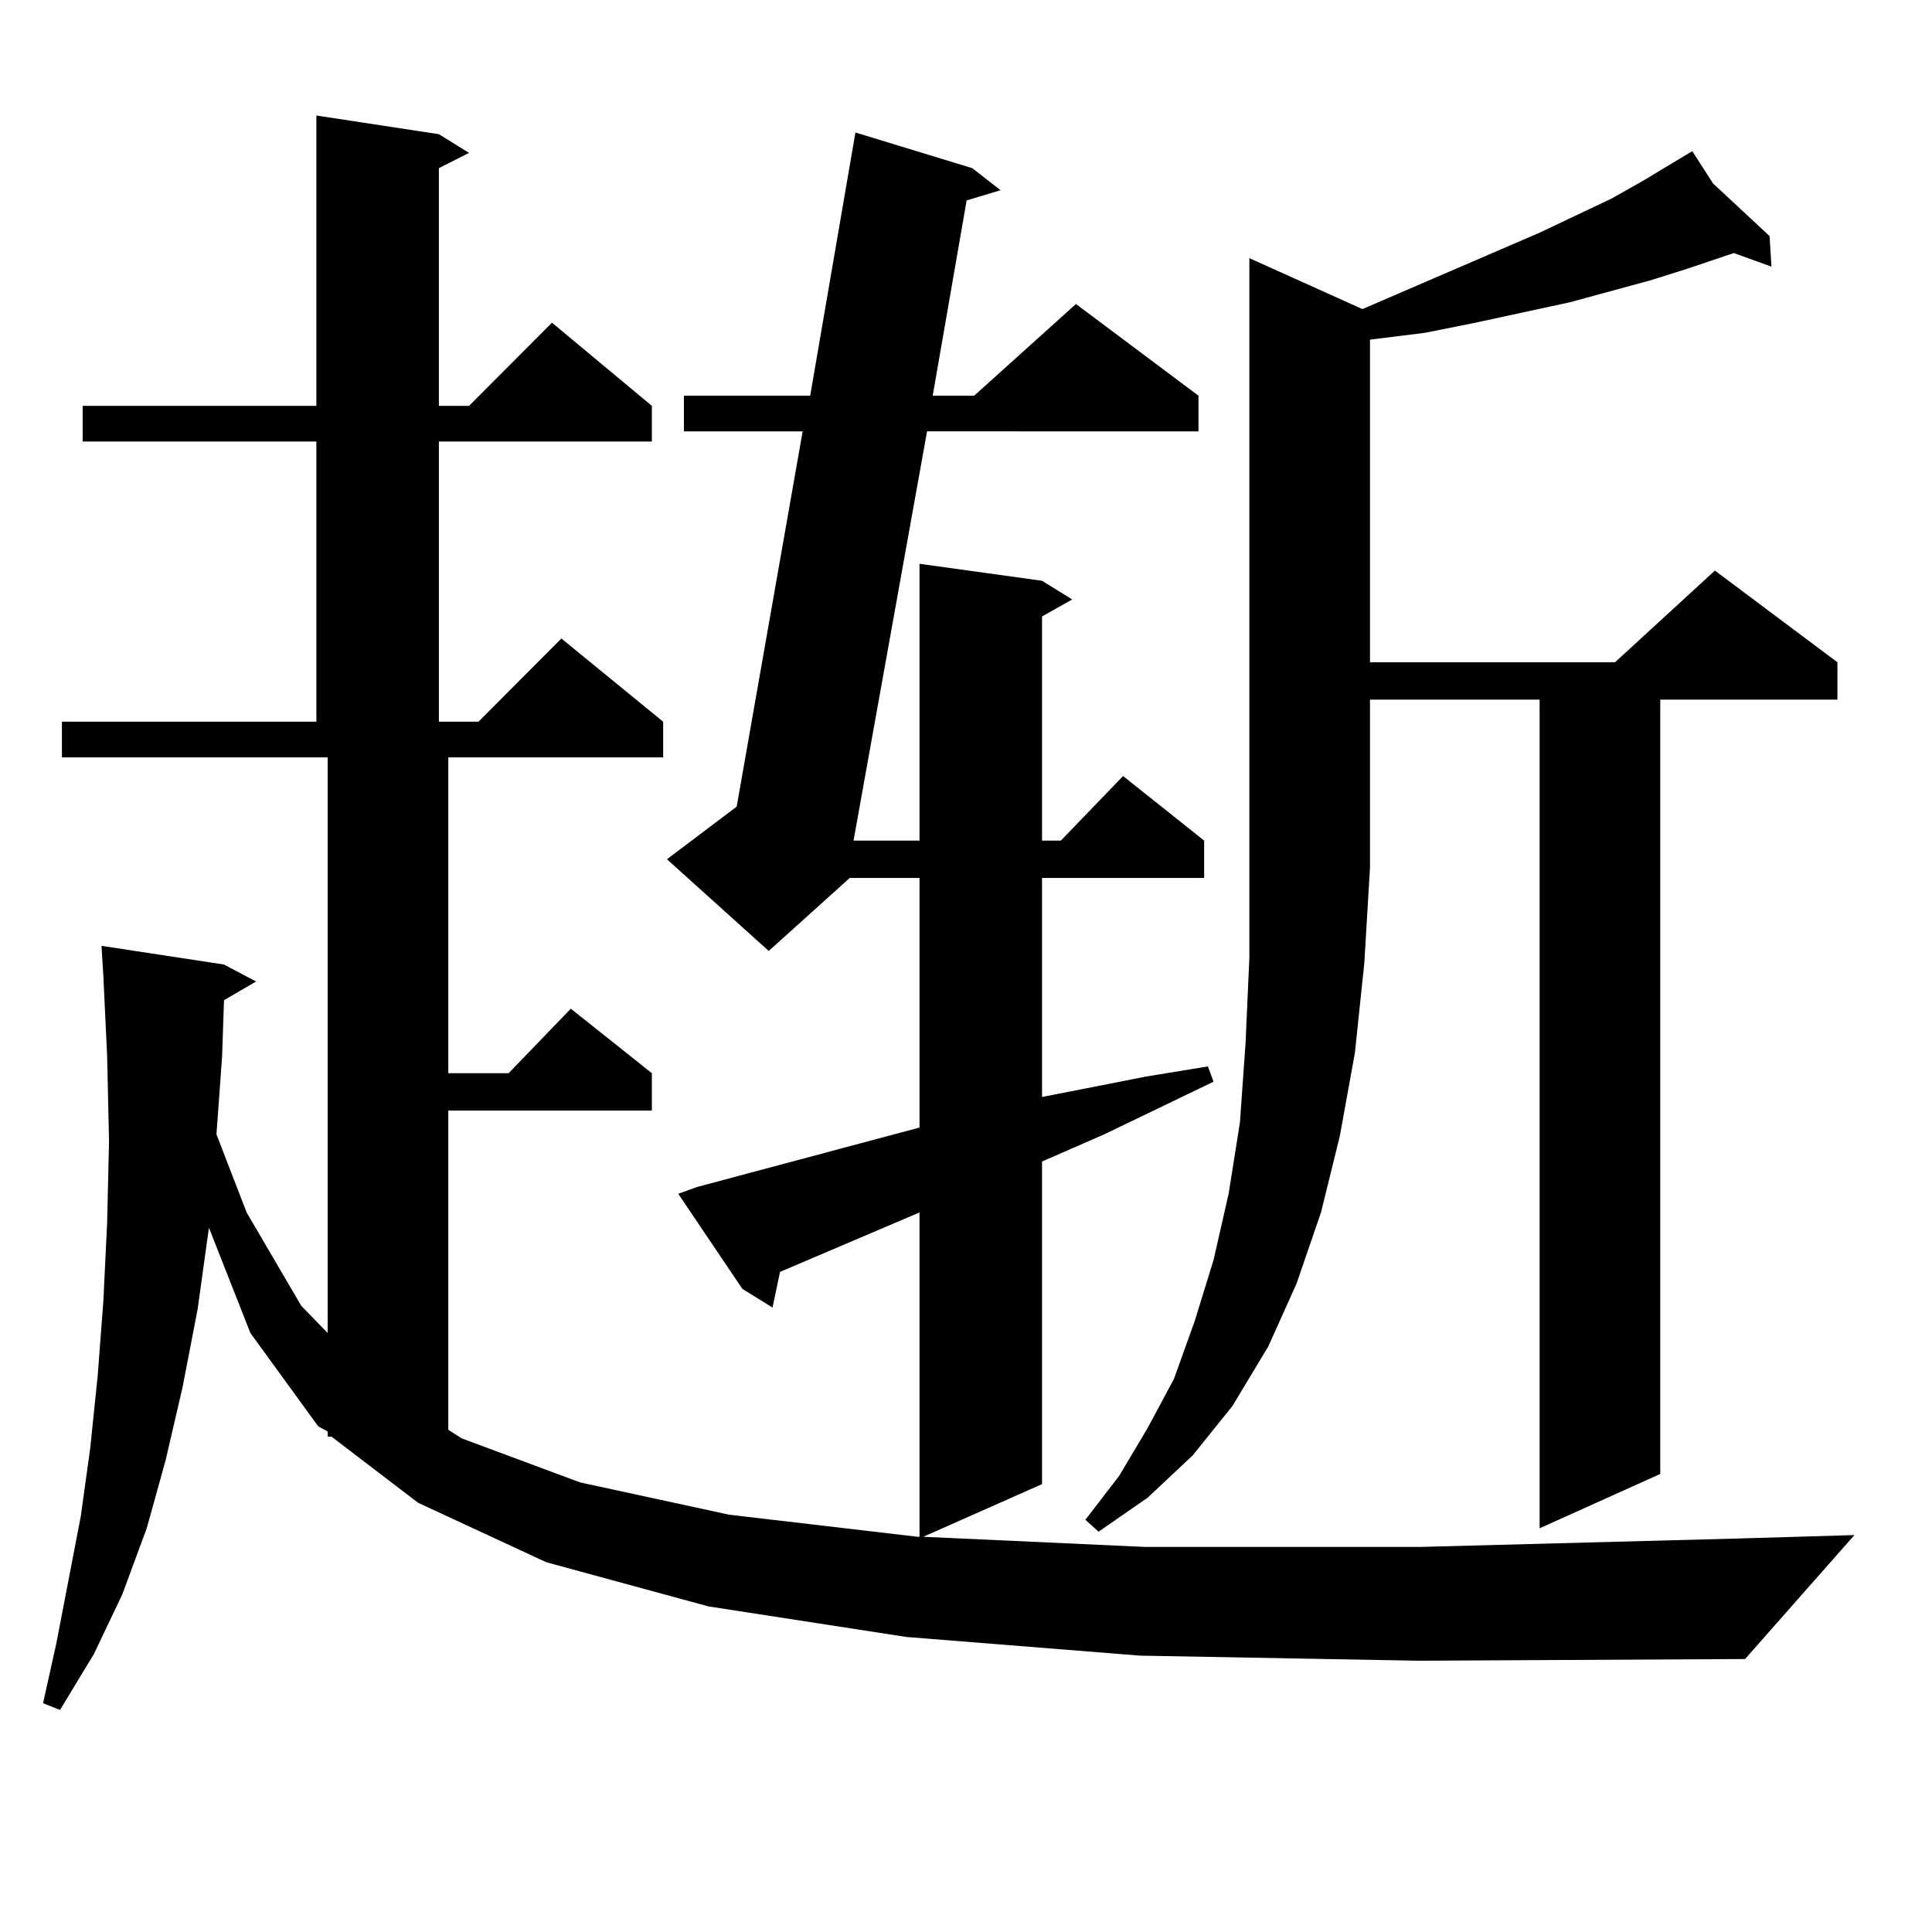
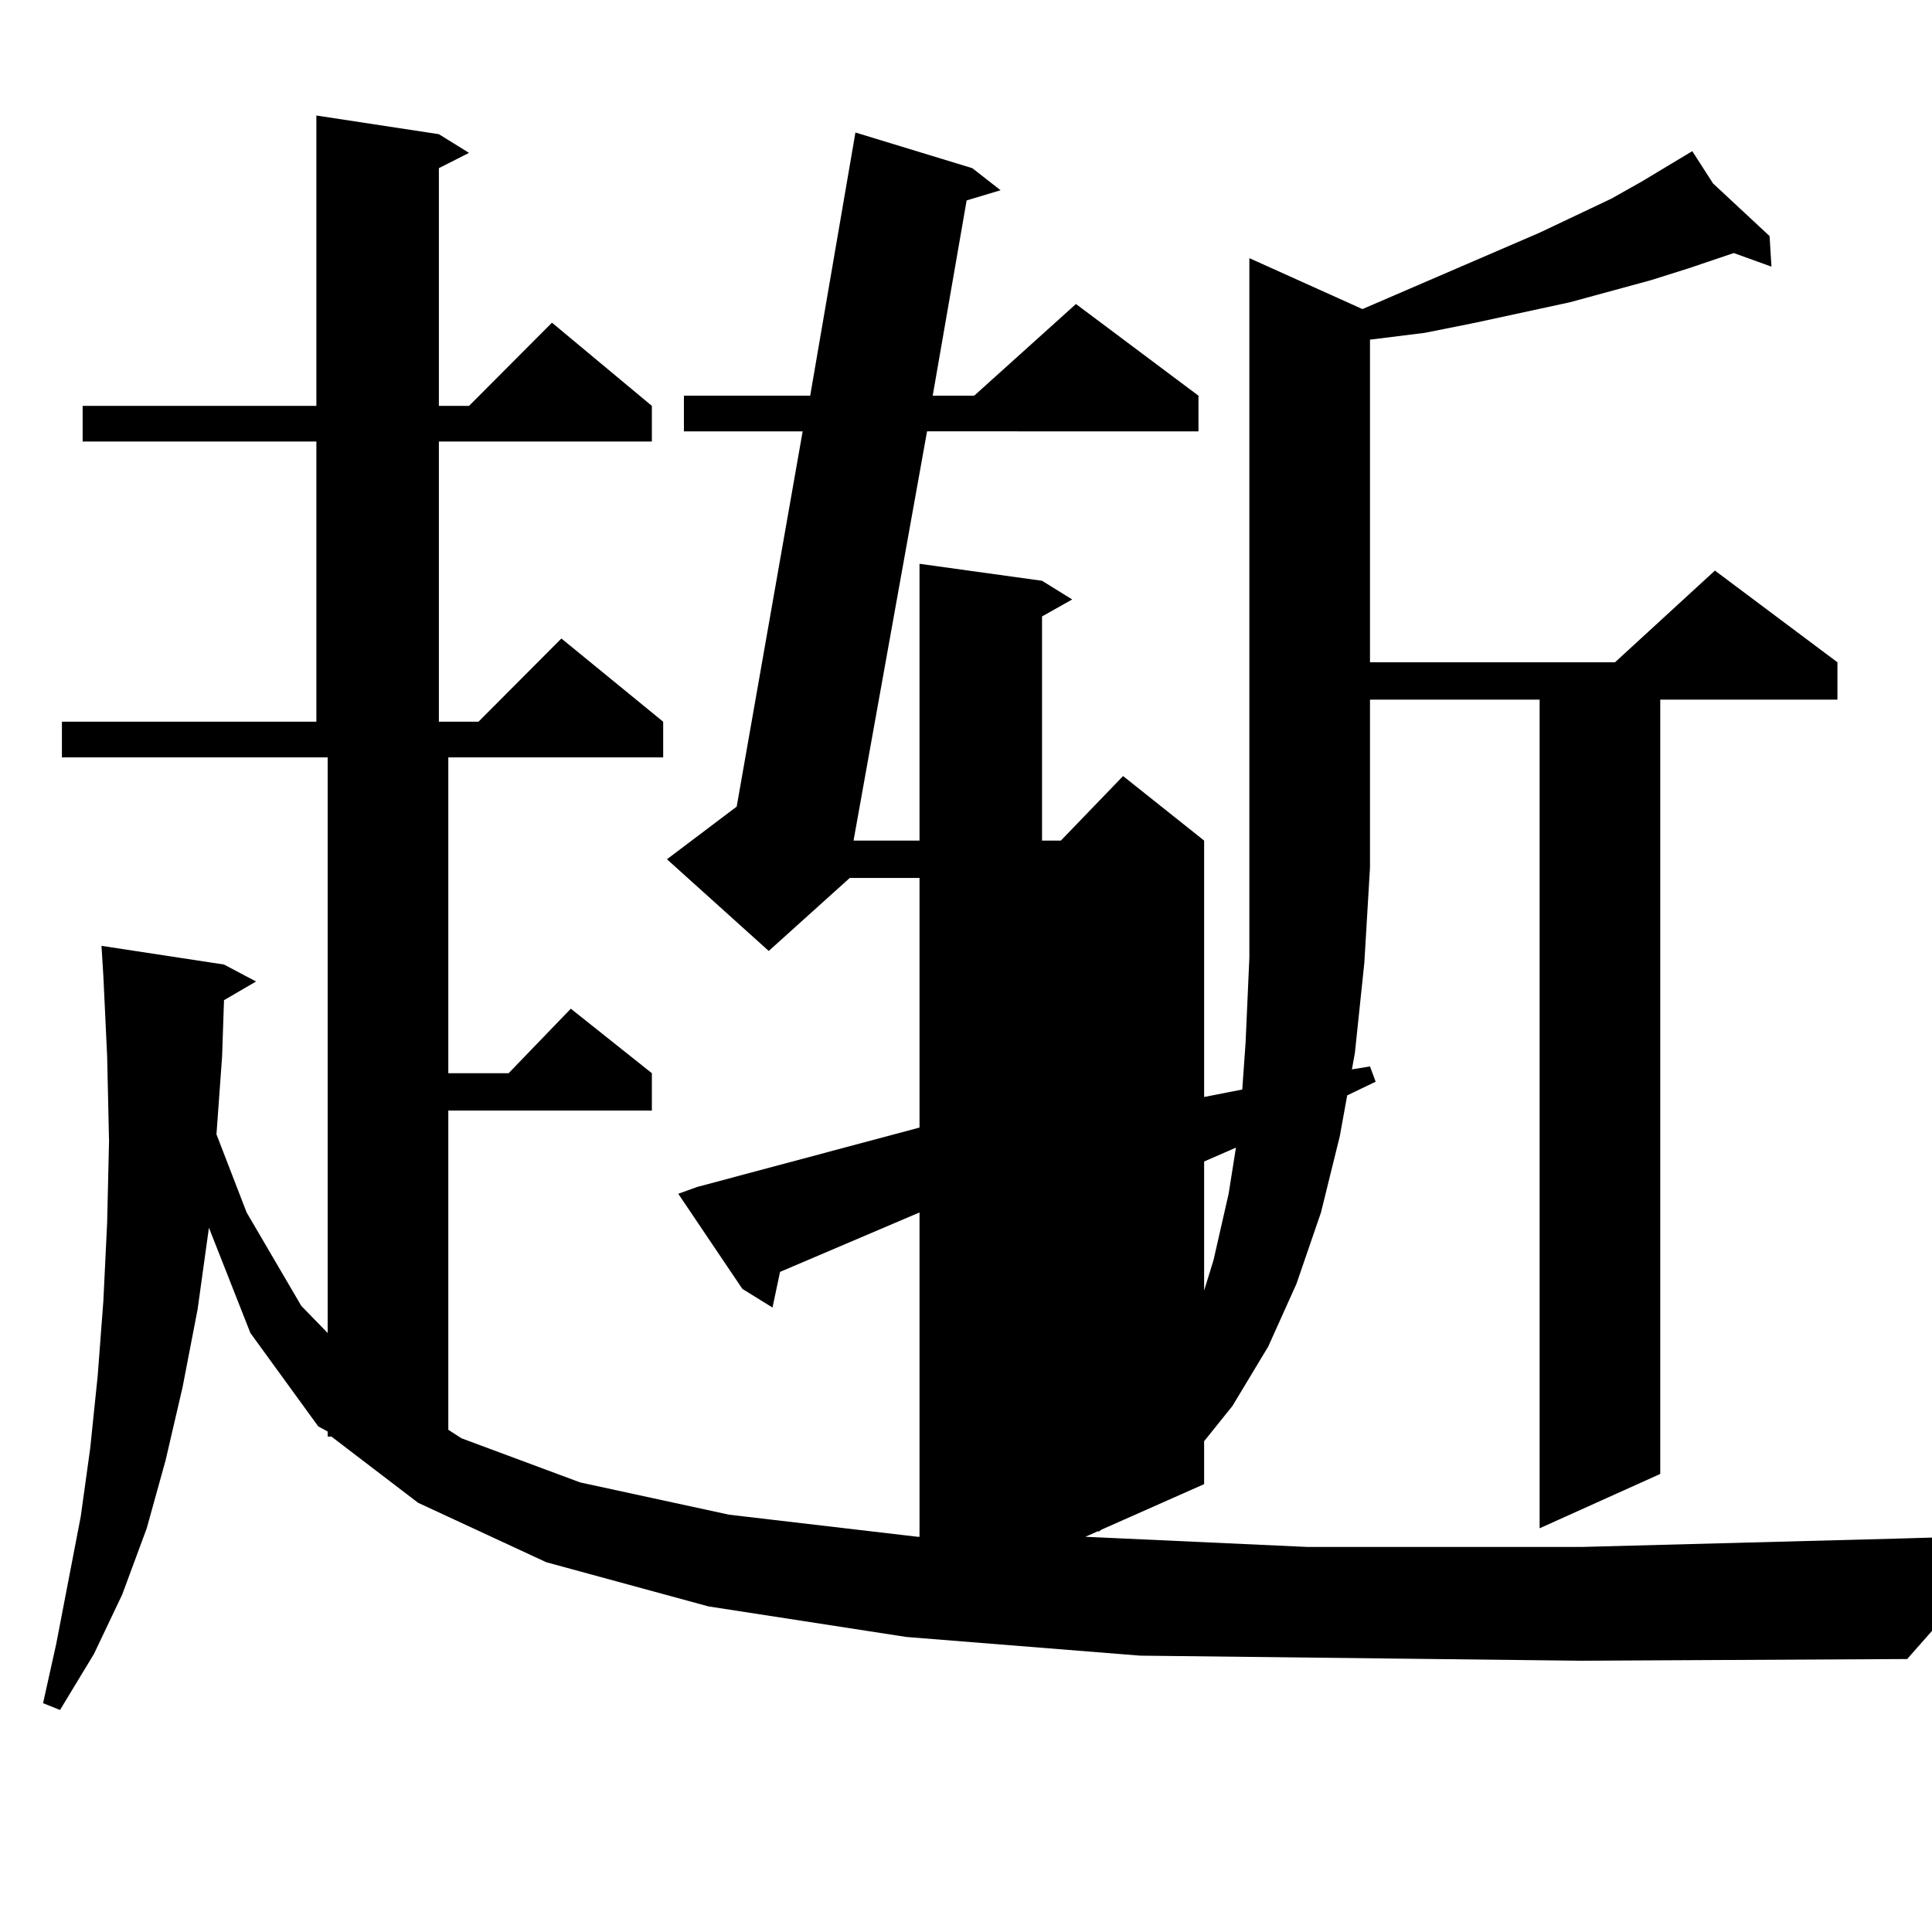
<svg xmlns="http://www.w3.org/2000/svg" version="1.1" id="图层_1" x="0px" y="0px" width="1000px" height="1000px" viewBox="0 0 1000 1000" enable-background="new 0 0 1000 1000" xml:space="preserve">
-   <path d="M590.083,856.957l-120.973-9.668l-102.437-15.82l-83.9-22.852l-66.34-30.762l-44.877-34.277h-1.951v-2.637l-4.878-2.637  l-35.121-48.34l-21.463-54.492l-5.854,42.188l-7.805,40.43l-8.78,37.793l-9.756,35.156l-12.683,34.277l-14.634,30.762  l-17.561,29.004l-8.78-3.516l6.829-30.762l12.683-65.918l4.878-35.156l3.902-37.793l2.927-38.672l1.951-40.43l0.976-42.188  l-0.976-43.945l-1.951-41.309l-0.976-15.82l63.413,9.668l16.585,8.789l-16.585,9.668l-0.976,29.004l-2.927,40.43l15.609,40.43  l28.292,48.34l13.658,14.063V392.016H32.048v-18.457h131.704v-145.02H42.779v-18.457h120.973V59.789l63.413,9.668l15.609,9.668  l-15.609,7.91v123.047h15.609l42.926-43.066l51.706,43.066v18.457H227.165v145.02h20.487l42.926-43.066l52.682,43.066v18.457  H232.043v163.477h31.219l32.194-33.398l41.95,33.398v19.336H232.043v165.234l6.829,4.395l61.462,22.852l77.071,16.699l97.559,11.426  h0.976V627.563l-72.193,30.762l-3.902,18.457l-15.609-9.668l-33.17-49.219l9.756-3.516l115.119-30.762V454.418h-36.097  l-41.95,37.793l-52.682-47.461l36.097-27.246l34.146-194.238h-61.462v-18.457h65.364l23.414-136.23l60.486,18.457l14.634,11.426  l-17.561,5.273l-17.561,101.074h21.463l52.682-47.461l63.413,47.461v18.457H479.842l-38.048,211.816h34.146V291.82l63.413,8.789  l15.609,9.668l-15.609,8.789v116.016h9.756l32.194-33.398l41.95,33.398v19.336h-83.9v113.379l22.438-4.395l31.219-6.152  l32.194-5.273l2.927,7.91l-56.584,27.246l-32.194,14.063v166.992l-61.462,27.246l115.119,5.273h141.46l165.85-4.395l59.511-1.758  l-56.584,64.16l-168.776,0.879L590.083,856.957z M705.202,159.984l91.705-39.551l37.072-17.578l15.609-8.789l26.341-15.82  l10.731,16.699l29.268,27.246l0.976,15.82l-19.512-7.031l-23.414,7.91l-19.512,6.152l-41.95,11.426l-48.779,10.547l-26.341,5.273  l-28.292,3.516v166.992h126.826l51.706-47.461l63.413,47.461v19.336h-91.705v400.781l-62.438,28.125V362.133h-87.803v87.012  l-2.927,49.219l-4.878,46.582l-7.805,43.066l-9.756,39.551l-12.683,36.914l-14.634,32.52l-18.536,30.762l-20.487,25.488  l-23.414,21.973l-25.365,17.578l-6.829-6.152l17.561-22.852l14.634-24.609l13.658-25.488l10.731-29.883l9.756-31.641l7.805-34.277  l5.854-36.914l2.927-41.309l1.951-43.945V133.617L705.202,159.984z" />
+   <path d="M590.083,856.957l-120.973-9.668l-102.437-15.82l-83.9-22.852l-66.34-30.762l-44.877-34.277h-1.951v-2.637l-4.878-2.637  l-35.121-48.34l-21.463-54.492l-5.854,42.188l-7.805,40.43l-8.78,37.793l-9.756,35.156l-12.683,34.277l-14.634,30.762  l-17.561,29.004l-8.78-3.516l6.829-30.762l12.683-65.918l4.878-35.156l3.902-37.793l2.927-38.672l1.951-40.43l0.976-42.188  l-0.976-43.945l-1.951-41.309l-0.976-15.82l63.413,9.668l16.585,8.789l-16.585,9.668l-0.976,29.004l-2.927,40.43l15.609,40.43  l28.292,48.34l13.658,14.063V392.016H32.048v-18.457h131.704v-145.02H42.779v-18.457h120.973V59.789l63.413,9.668l15.609,9.668  l-15.609,7.91v123.047h15.609l42.926-43.066l51.706,43.066v18.457H227.165v145.02h20.487l42.926-43.066l52.682,43.066v18.457  H232.043v163.477h31.219l32.194-33.398l41.95,33.398v19.336H232.043v165.234l6.829,4.395l61.462,22.852l77.071,16.699l97.559,11.426  h0.976V627.563l-72.193,30.762l-3.902,18.457l-15.609-9.668l-33.17-49.219l9.756-3.516l115.119-30.762V454.418h-36.097  l-41.95,37.793l-52.682-47.461l36.097-27.246l34.146-194.238h-61.462v-18.457h65.364l23.414-136.23l60.486,18.457l14.634,11.426  l-17.561,5.273l-17.561,101.074h21.463l52.682-47.461l63.413,47.461v18.457H479.842l-38.048,211.816h34.146V291.82l63.413,8.789  l15.609,9.668l-15.609,8.789v116.016h9.756l32.194-33.398l41.95,33.398v19.336v113.379l22.438-4.395l31.219-6.152  l32.194-5.273l2.927,7.91l-56.584,27.246l-32.194,14.063v166.992l-61.462,27.246l115.119,5.273h141.46l165.85-4.395l59.511-1.758  l-56.584,64.16l-168.776,0.879L590.083,856.957z M705.202,159.984l91.705-39.551l37.072-17.578l15.609-8.789l26.341-15.82  l10.731,16.699l29.268,27.246l0.976,15.82l-19.512-7.031l-23.414,7.91l-19.512,6.152l-41.95,11.426l-48.779,10.547l-26.341,5.273  l-28.292,3.516v166.992h126.826l51.706-47.461l63.413,47.461v19.336h-91.705v400.781l-62.438,28.125V362.133h-87.803v87.012  l-2.927,49.219l-4.878,46.582l-7.805,43.066l-9.756,39.551l-12.683,36.914l-14.634,32.52l-18.536,30.762l-20.487,25.488  l-23.414,21.973l-25.365,17.578l-6.829-6.152l17.561-22.852l14.634-24.609l13.658-25.488l10.731-29.883l9.756-31.641l7.805-34.277  l5.854-36.914l2.927-41.309l1.951-43.945V133.617L705.202,159.984z" />
</svg>